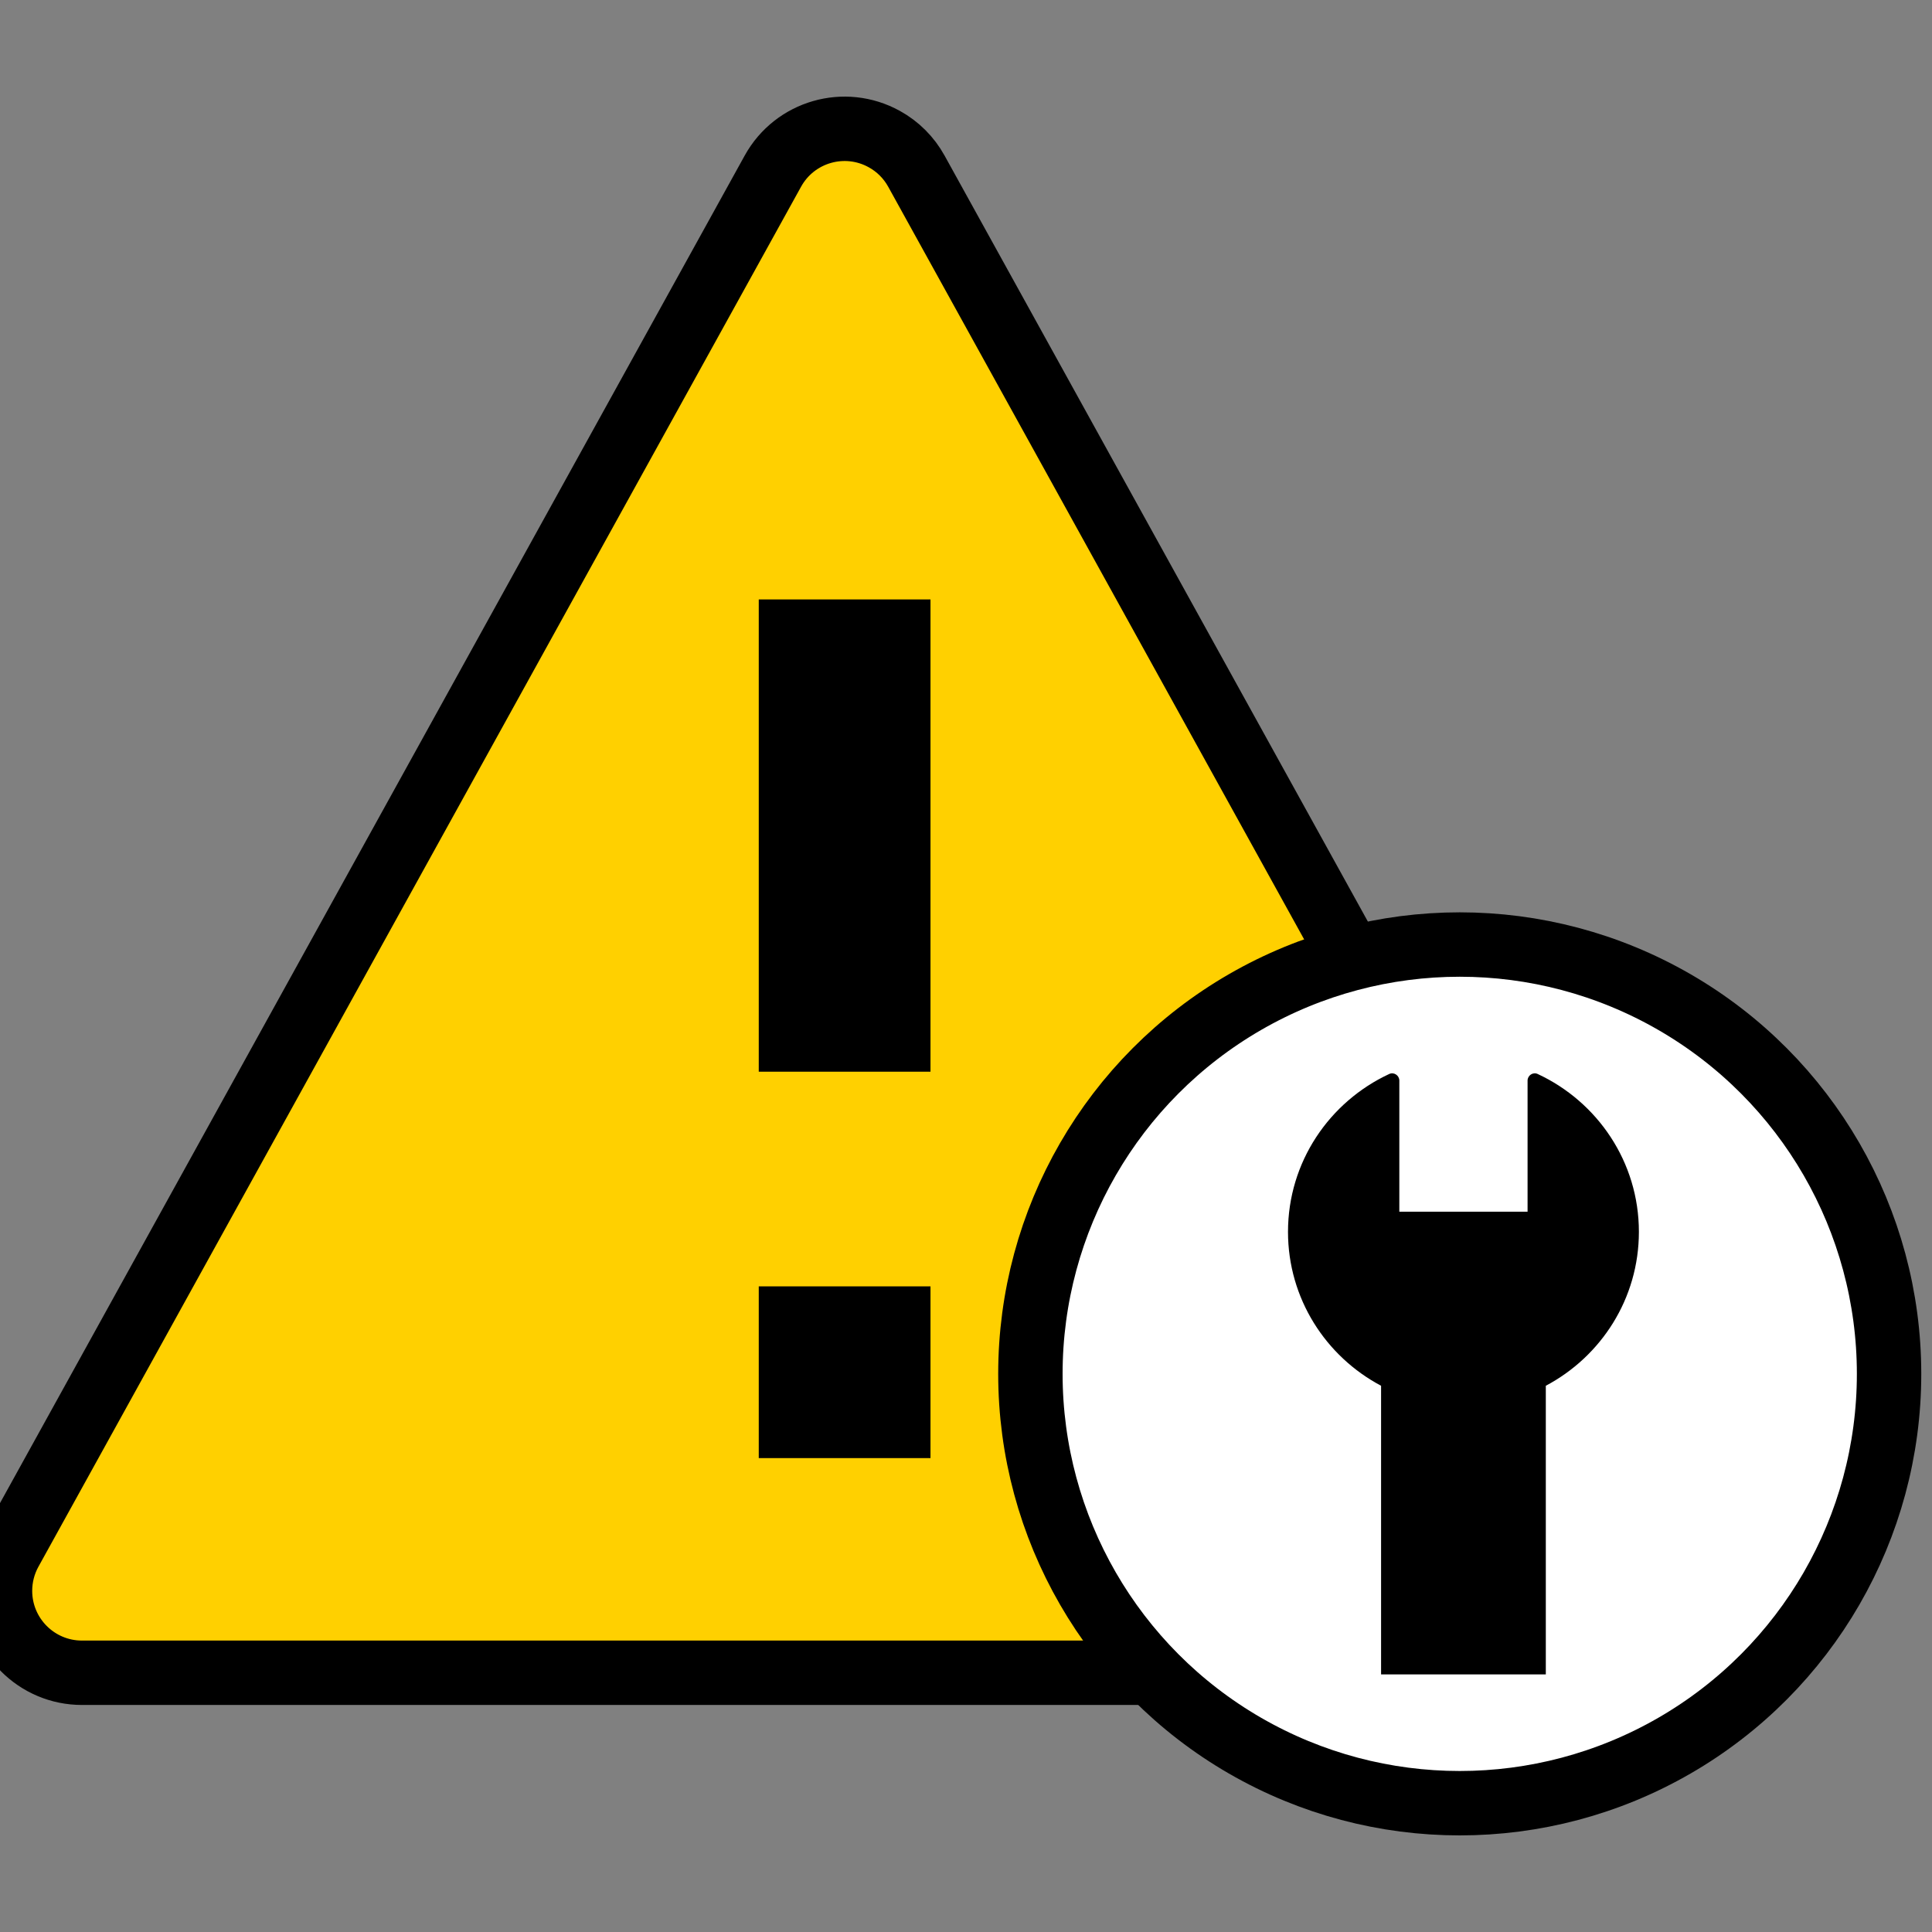
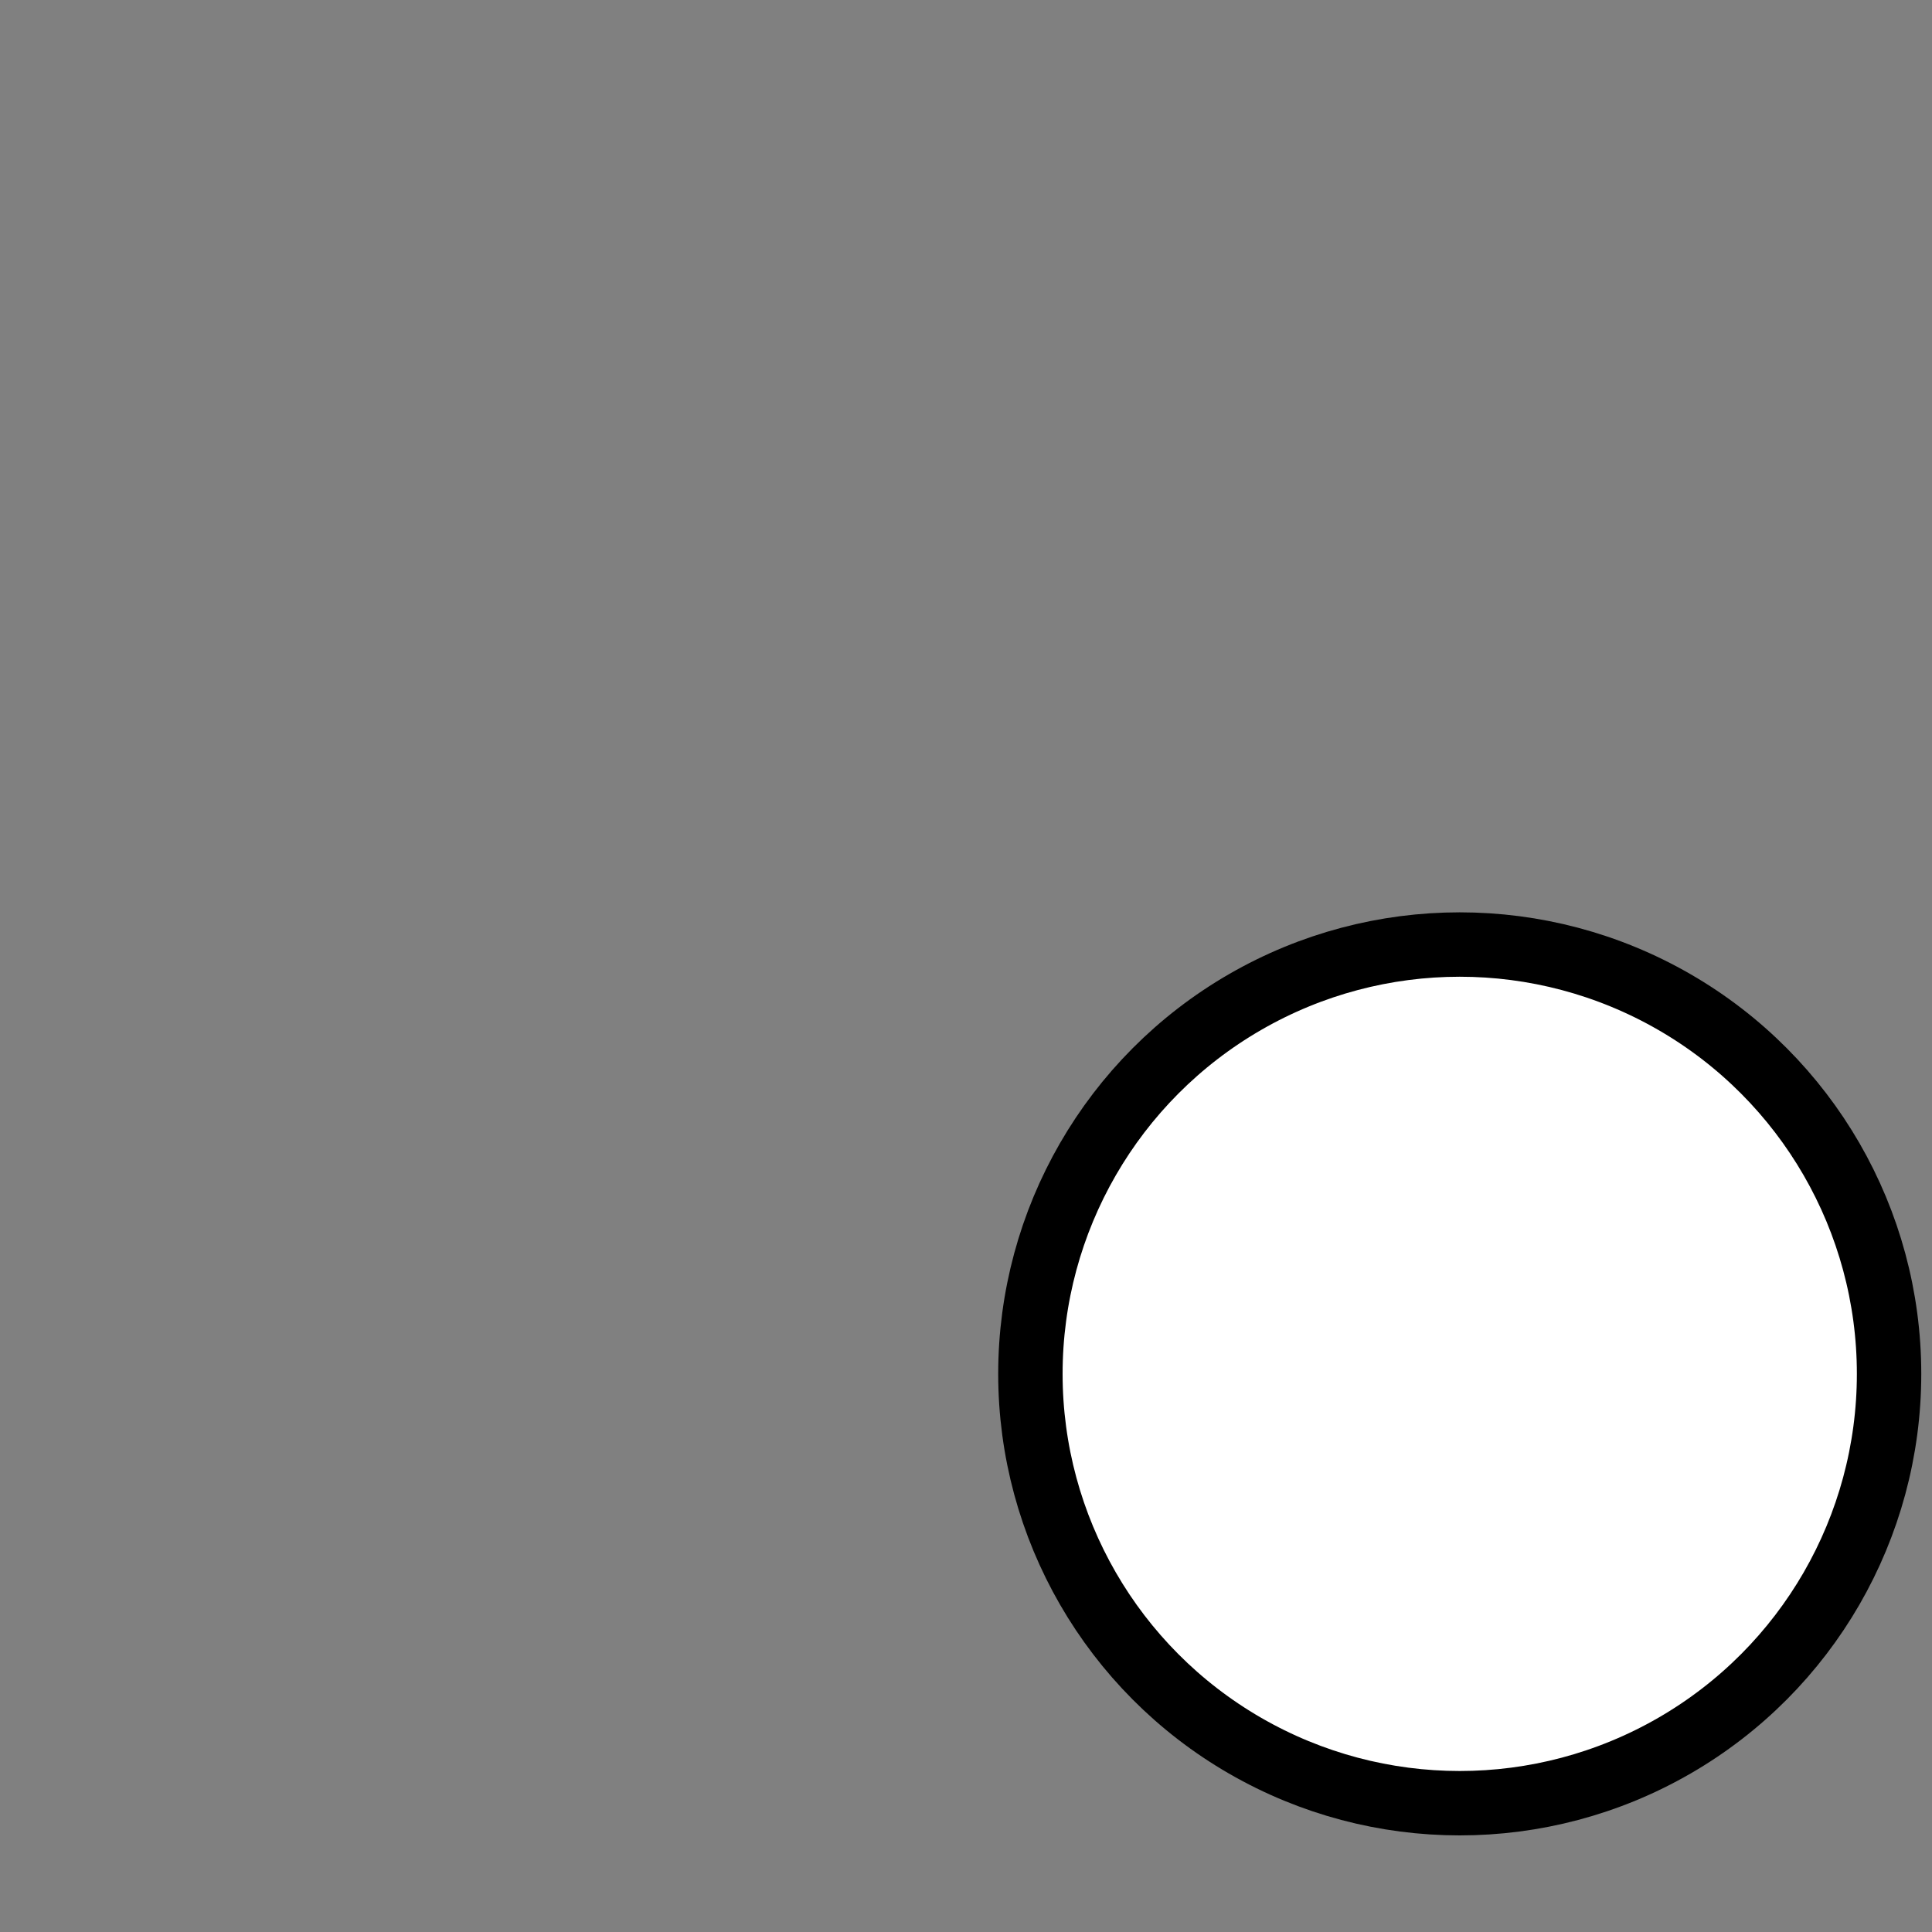
<svg xmlns="http://www.w3.org/2000/svg" width="45px" height="45px" viewBox="0 0 45 45" version="1.1">
  <rect x="0" y="0" width="45" height="45" fill="#808080" stroke="none" />
  <title>icon/outage-maintenance-green</title>
  <g id="icon/outage-maintenance-green" stroke="none" stroke-width="1" fill="none" fill-rule="evenodd">
    <g id="Repair-Outage_2" transform="translate(0, 3)" fill-rule="nonzero">
      <g id="Group">
-         <path d="M21.344,0.986 L39.108,33.13 C39.618,34.053 39.283,35.214 38.36,35.724 C38.077,35.881 37.76,35.962 37.437,35.962 L1.909,35.962 C0.855,35.962 1.11022302e-15,35.108 1.11022302e-15,34.053 C1.11022302e-15,33.73 0.082,33.413 0.238,33.13 L18.002,0.986 C18.512,0.063 19.673,-0.271 20.596,0.239 C20.911,0.412 21.17,0.671 21.344,0.986 Z" id="Triangle" stroke="#000000" stroke-width="1.5" fill="#FFD000" />
-         <rect id="Rectangle" fill="#000000" x="17.673" y="10.962" width="4" height="11" />
-         <rect id="Rectangle-Copy" fill="#000000" x="17.673" y="26.962" width="4" height="4" />
-       </g>
+         </g>
      <g id="Group-2" transform="translate(24, 19)">
        <circle id="Oval" stroke="#000000" stroke-width="1.5" fill="#FFFFFF" cx="10" cy="10" r="10" />
-         <path d="M8.168,10.277 L8.168,17 L12.005,17 L12.005,10.277 C13.295,9.594 14.173,8.245 14.173,6.692 C14.173,5.064 13.207,3.662 11.815,3.015 C11.705,2.964 11.58,3.049 11.58,3.169 L11.58,5.243 C11.58,5.378 11.58,5.705 11.58,6.223 C11.149,6.223 10.82,6.223 10.593,6.223 L9.58,6.223 C9.353,6.223 9.025,6.223 8.593,6.223 C8.593,5.706 8.593,5.379 8.593,5.243 L8.593,3.169 C8.593,3.049 8.468,2.964 8.358,3.015 C6.966,3.662 6,5.064 6,6.692 C6,8.245 6.879,9.594 8.168,10.277 Z" id="Path" fill="#000000" />
      </g>
    </g>
  </g>
</svg>